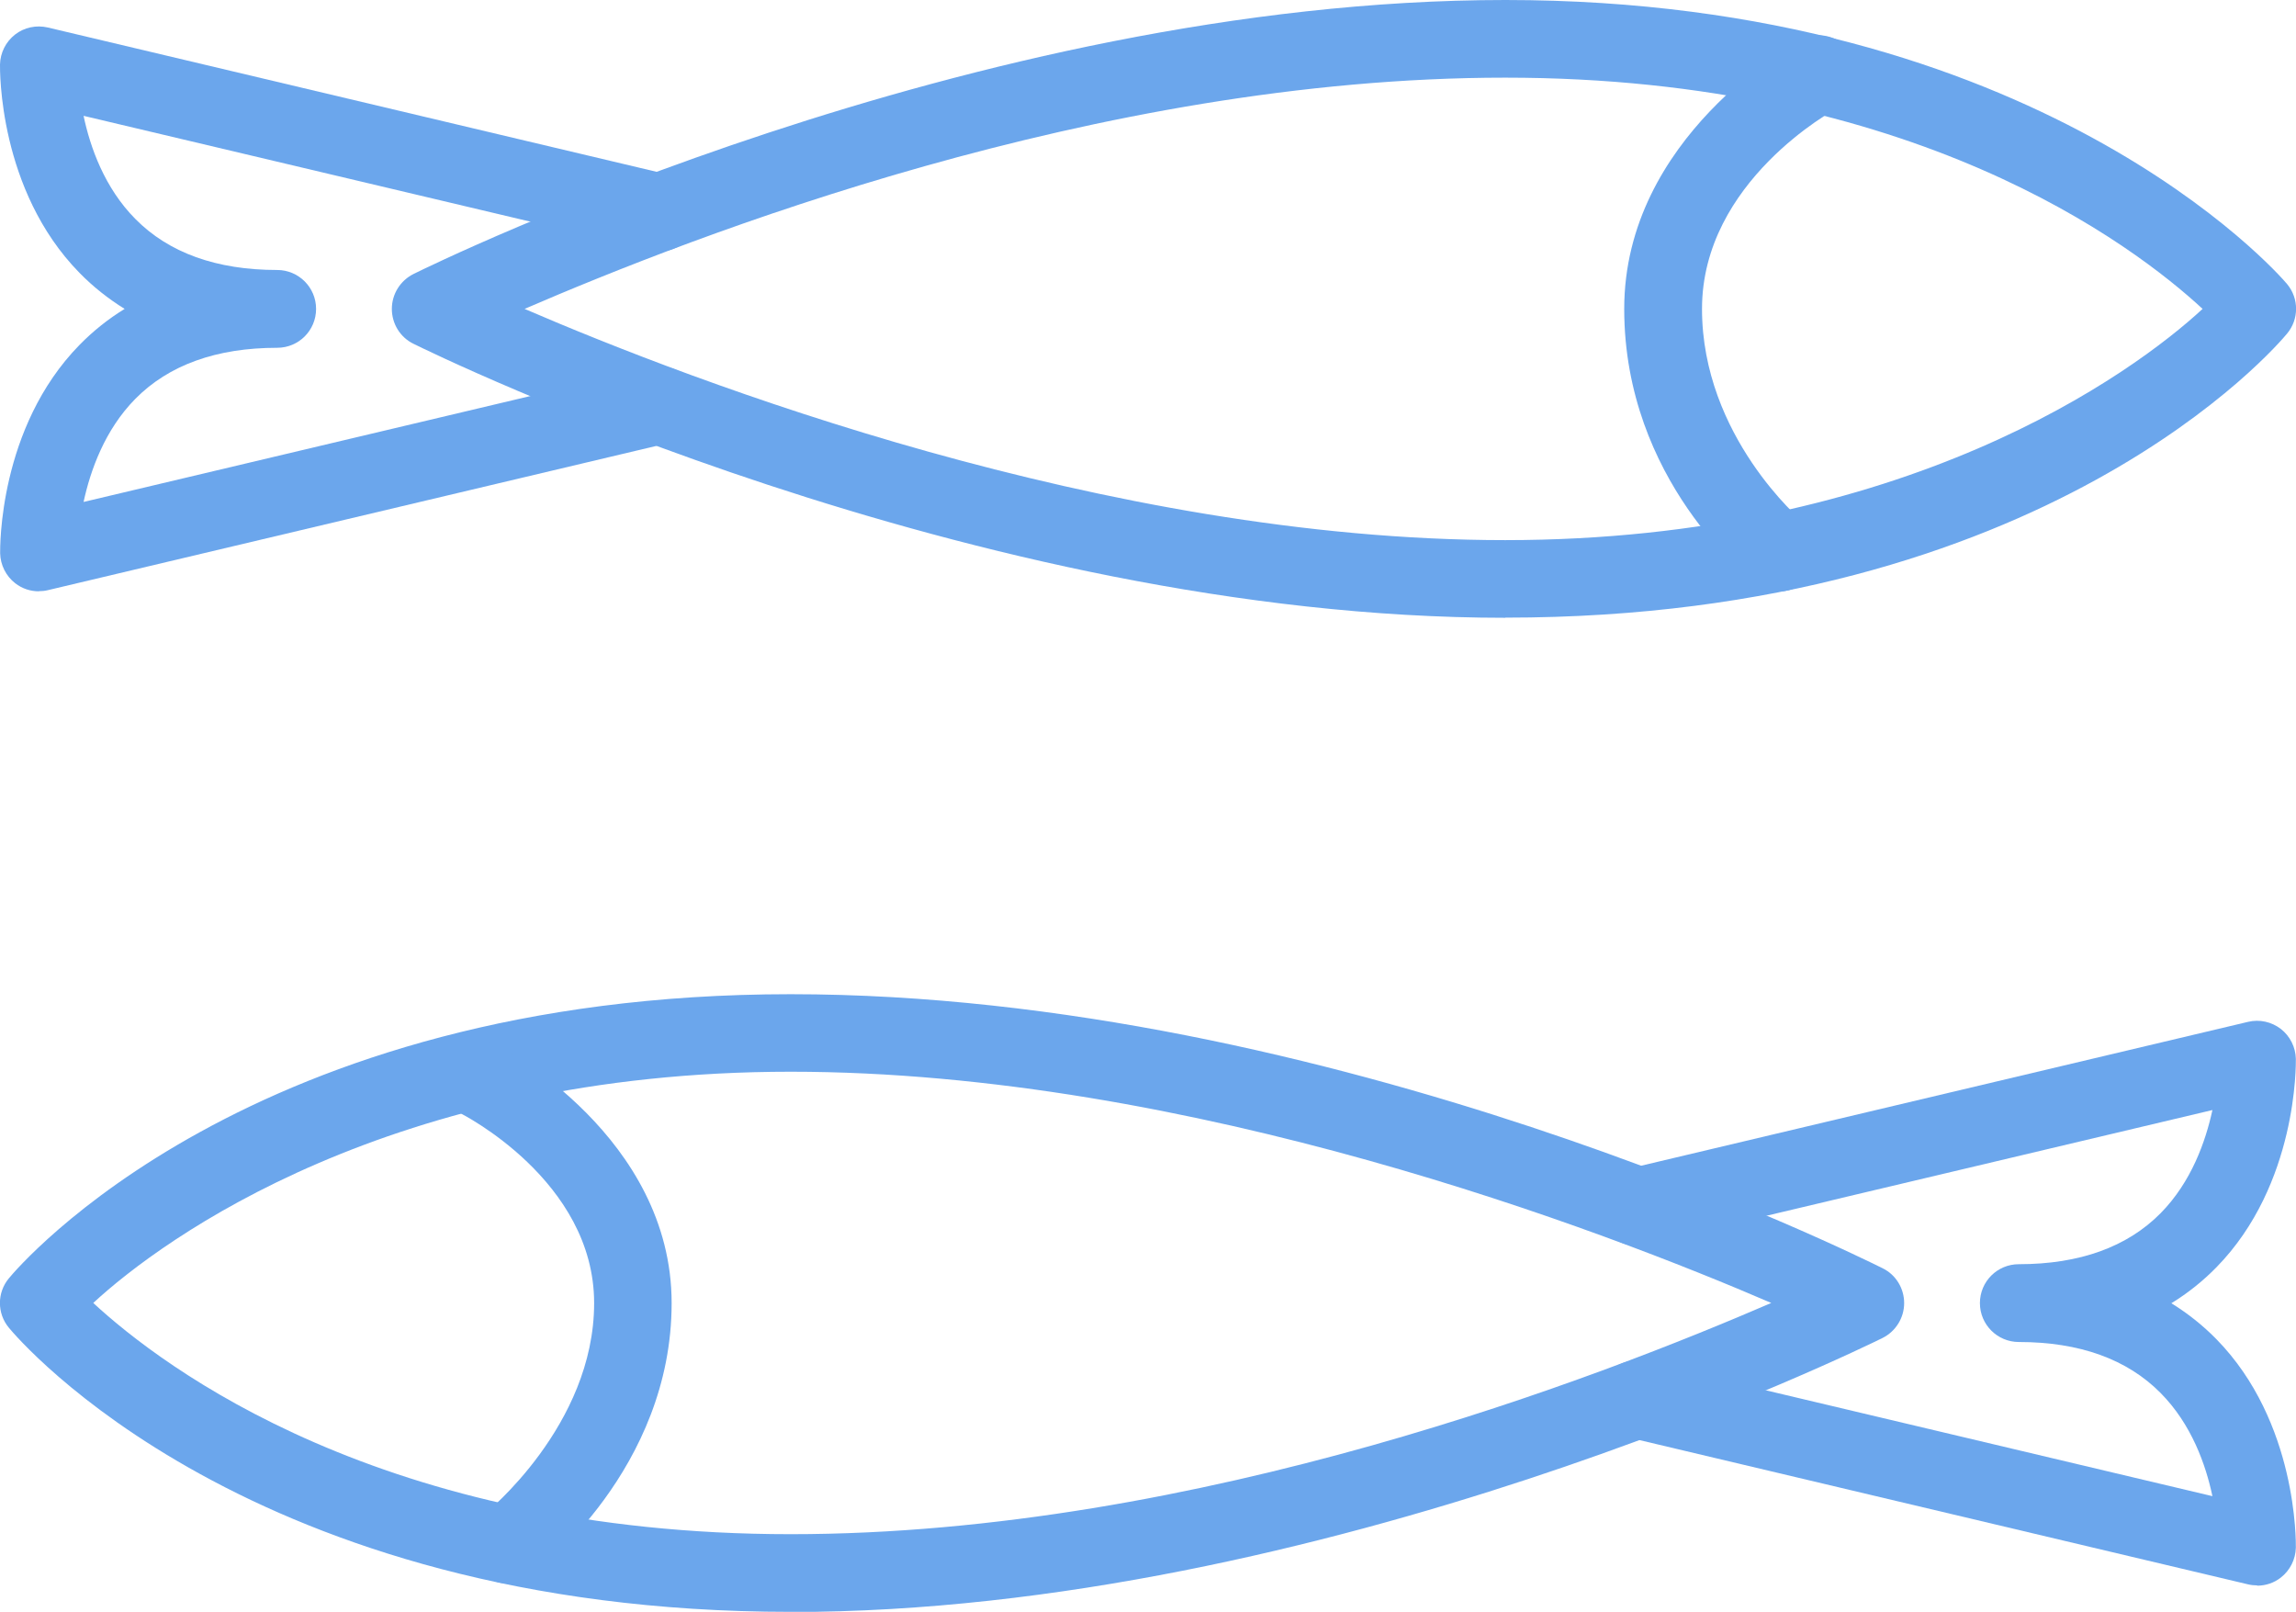
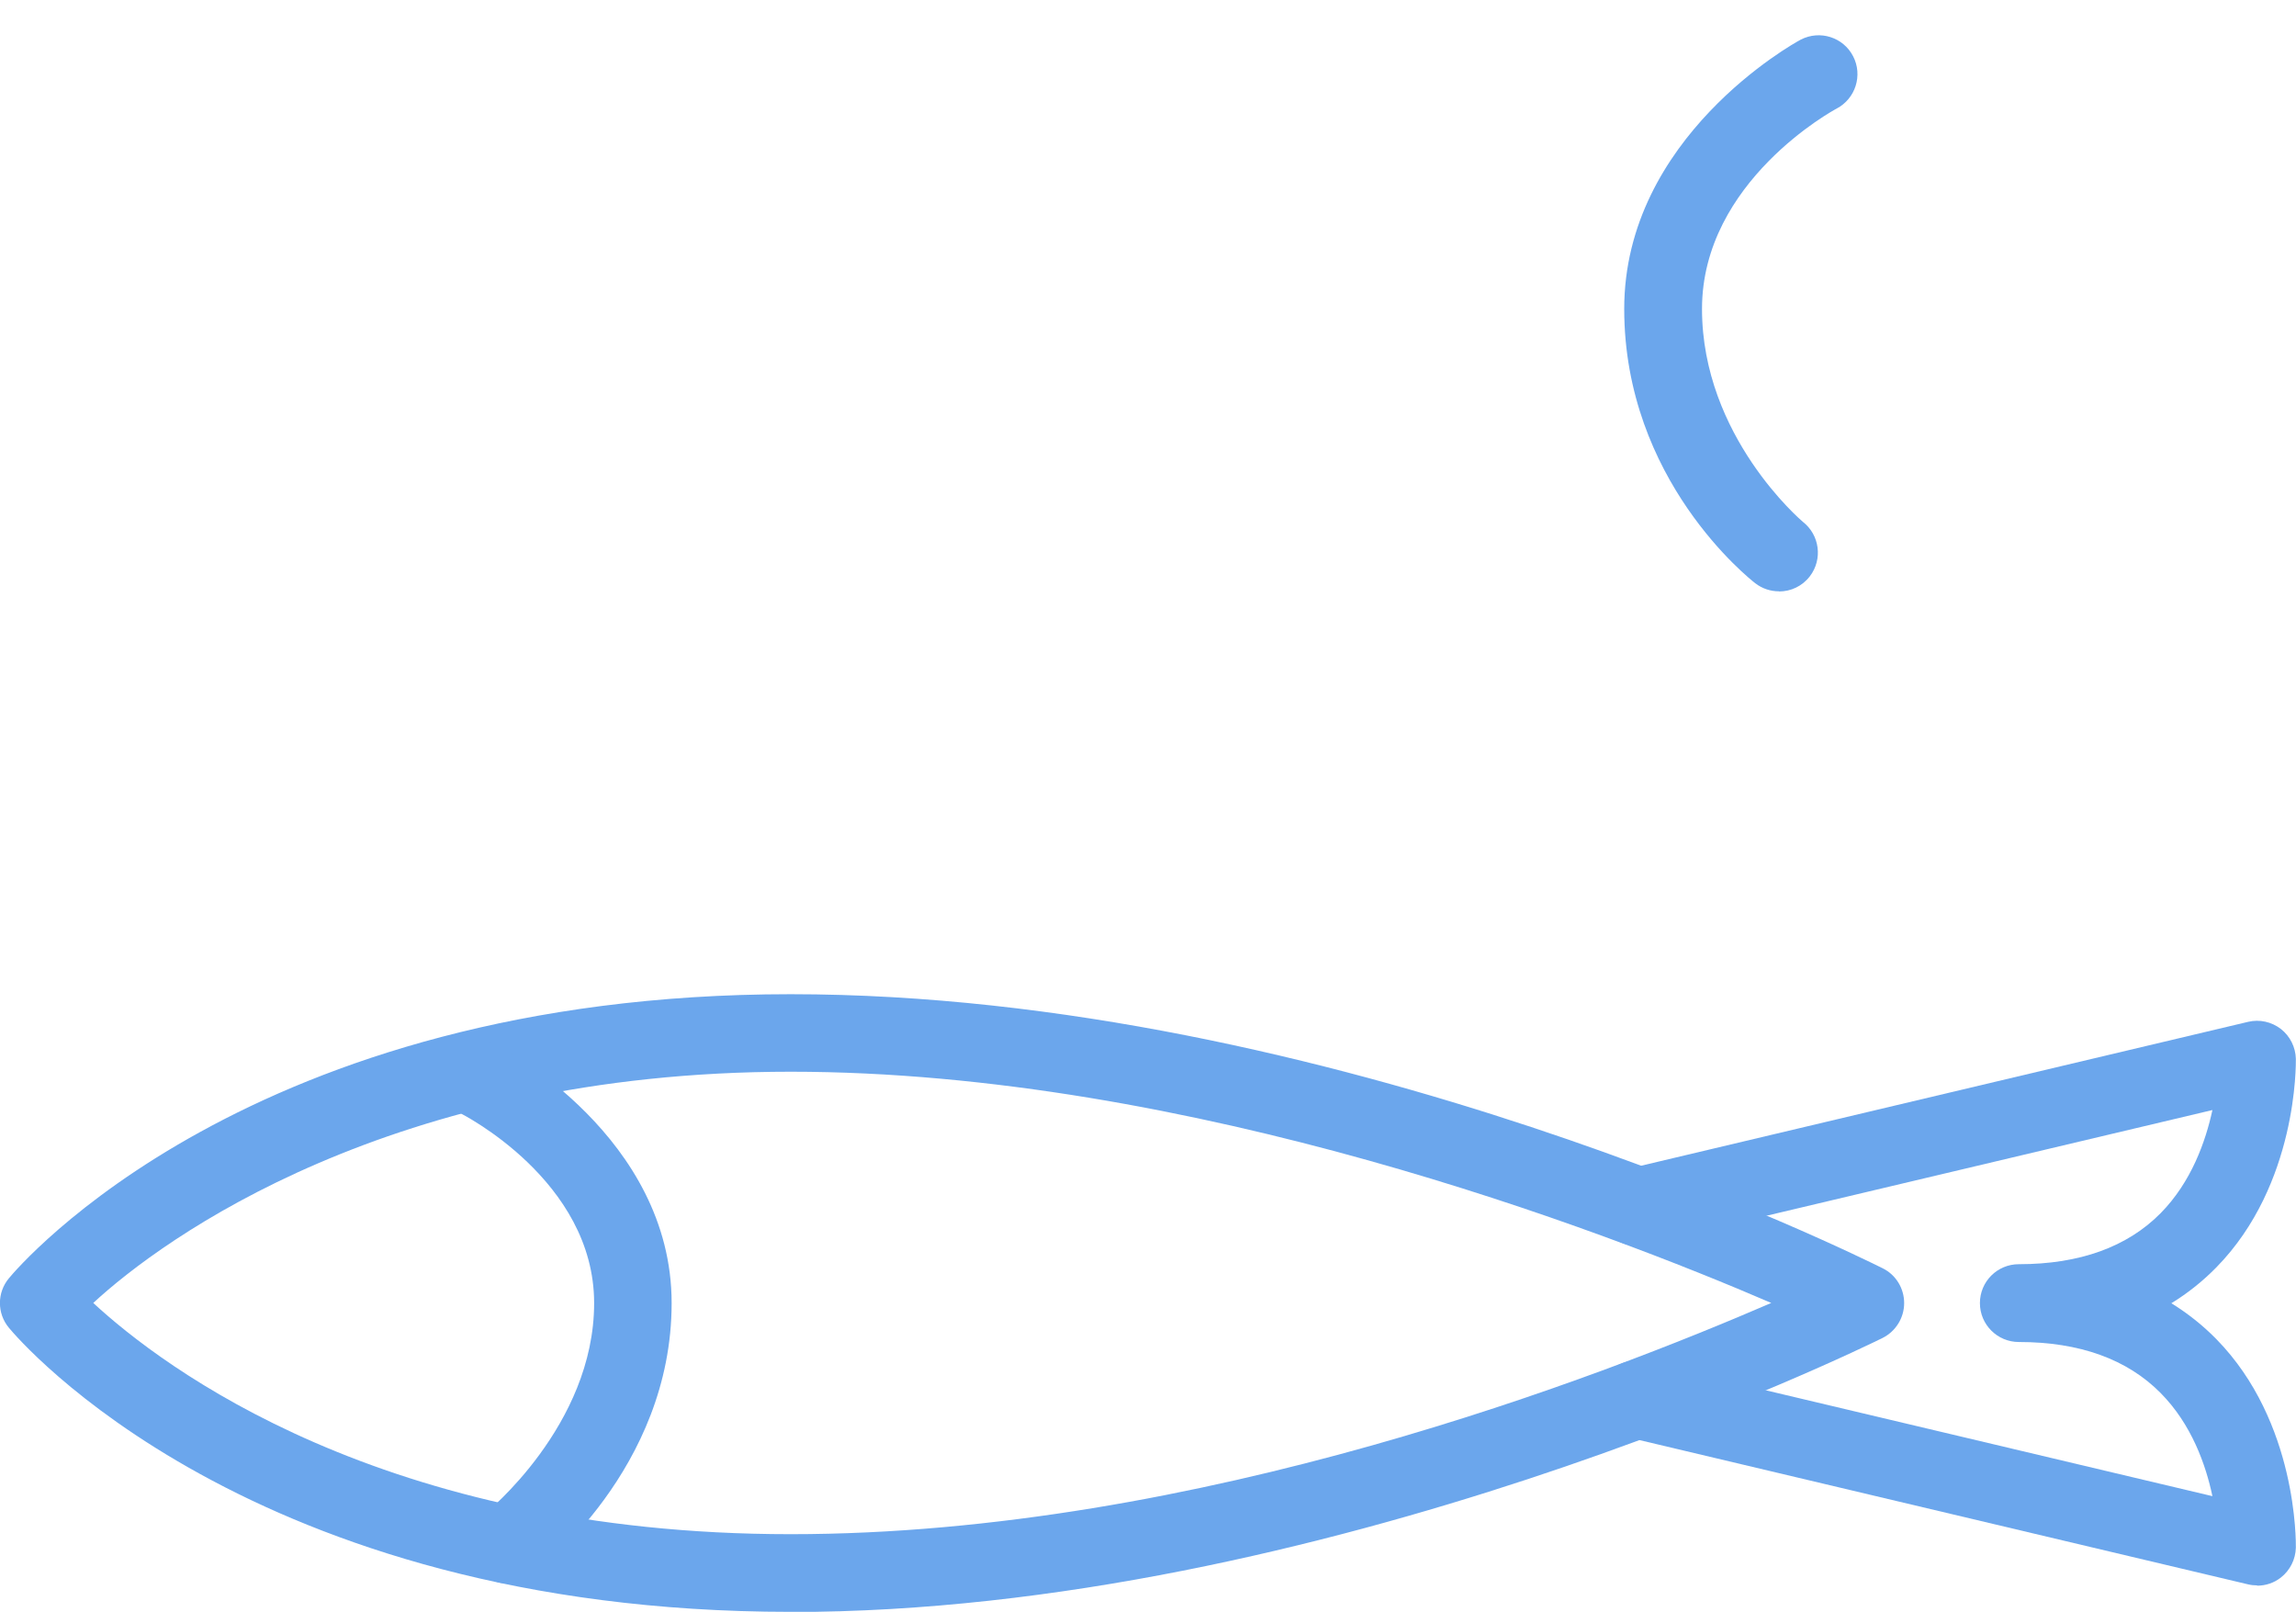
<svg xmlns="http://www.w3.org/2000/svg" id="Layer_1" viewBox="0 0 158.79 111.46">
  <defs>
    <style>.cls-1{fill:#6ba6ec;}</style>
  </defs>
  <path class="cls-1" d="M54.68,111.46C17.23,111.46,1.27,92.61.61,91.81c-.82-.99-.82-2.42,0-3.41.66-.8,16.61-19.65,54.07-19.65s73.96,18.18,75.52,18.95c.92.45,1.49,1.39,1.49,2.41s-.58,1.95-1.49,2.41c-1.56.77-38.7,18.95-75.52,18.95ZM6.45,90.1c4.8,4.44,20.01,15.99,48.23,15.99s56.26-11,67.82-15.99c-11.57-4.99-40.21-15.99-67.82-15.99s-43.42,11.54-48.23,15.99Z" />
  <path class="cls-1" d="M156.1,109.63c-.21,0-.41-.02-.62-.07l-42.95-10.18c-1.44-.34-2.34-1.79-1.99-3.23.34-1.44,1.79-2.33,3.23-1.99l39.24,9.3c-.46-2.18-1.45-4.98-3.58-7.13-2.31-2.34-5.61-3.53-9.81-3.53-1.48,0-2.69-1.2-2.69-2.69s1.2-2.69,2.69-2.69c4.2,0,7.5-1.19,9.81-3.53,2.12-2.15,3.11-4.96,3.58-7.13l-39.24,9.3c-1.44.34-2.89-.55-3.23-1.99-.34-1.44.55-2.89,1.99-3.23l42.95-10.18c.79-.19,1.62,0,2.26.49.64.5,1.02,1.26,1.04,2.07,0,.35.12,8.68-5.49,14.41-.94.96-1.98,1.79-3.12,2.49,1.13.7,2.17,1.52,3.12,2.49,5.61,5.73,5.49,14.06,5.49,14.41-.02.81-.4,1.57-1.04,2.07-.47.37-1.05.56-1.64.56Z" />
  <path class="cls-1" d="M35.16,109.51c-.8,0-1.59-.35-2.12-1.03-.92-1.17-.71-2.86.46-3.77.07-.06,7.59-6.11,7.59-14.6s-9.19-13.1-9.29-13.15c-1.31-.69-1.82-2.31-1.14-3.62.69-1.31,2.3-1.82,3.61-1.14.5.26,12.18,6.45,12.18,17.91s-9.25,18.52-9.65,18.83c-.49.39-1.08.57-1.66.57Z" />
-   <path class="cls-1" d="M104.11,42.72c-36.82,0-73.96-18.18-75.52-18.95-.92-.45-1.49-1.39-1.49-2.41s.58-1.95,1.49-2.41c1.56-.77,38.7-18.95,75.52-18.95s53.41,18.85,54.07,19.65c.82.99.82,2.42,0,3.41-.66.8-16.61,19.65-54.07,19.65ZM36.28,21.36c11.57,4.99,40.21,15.99,67.82,15.99s43.42-11.54,48.23-15.99c-4.8-4.44-20.01-15.99-48.23-15.99s-56.26,11-67.82,15.99Z" />
-   <path class="cls-1" d="M2.69,40.89c-.59,0-1.17-.19-1.64-.56-.64-.5-1.02-1.26-1.04-2.07,0-.35-.12-8.68,5.49-14.41.94-.96,1.98-1.79,3.12-2.49-1.13-.7-2.17-1.52-3.12-2.49C-.12,13.14,0,4.81,0,4.46c.02-.81.4-1.57,1.04-2.07s1.47-.67,2.26-.49l42.95,10.18c1.44.34,2.34,1.79,1.99,3.23s-1.79,2.34-3.23,1.99L5.78,8.01c.46,2.18,1.45,4.98,3.58,7.13,2.31,2.34,5.61,3.53,9.81,3.53,1.48,0,2.69,1.2,2.69,2.69s-1.2,2.69-2.69,2.69c-4.2,0-7.5,1.19-9.81,3.53-2.12,2.15-3.11,4.96-3.58,7.13l39.24-9.3c1.44-.34,2.89.55,3.23,1.99.34,1.44-.55,2.89-1.99,3.23L3.31,40.81c-.2.05-.41.07-.62.07Z" />
  <path class="cls-1" d="M123.03,40.89c-.57,0-1.15-.18-1.64-.56-.37-.29-9.06-7.12-9.06-18.97s11.71-18.36,12.21-18.62c1.32-.68,2.94-.17,3.62,1.15.68,1.31.17,2.93-1.14,3.62-.16.08-9.31,5.03-9.31,13.85s6.9,14.66,6.97,14.72c1.17.91,1.39,2.59.49,3.77-.53.69-1.32,1.05-2.13,1.05Z" />
</svg>